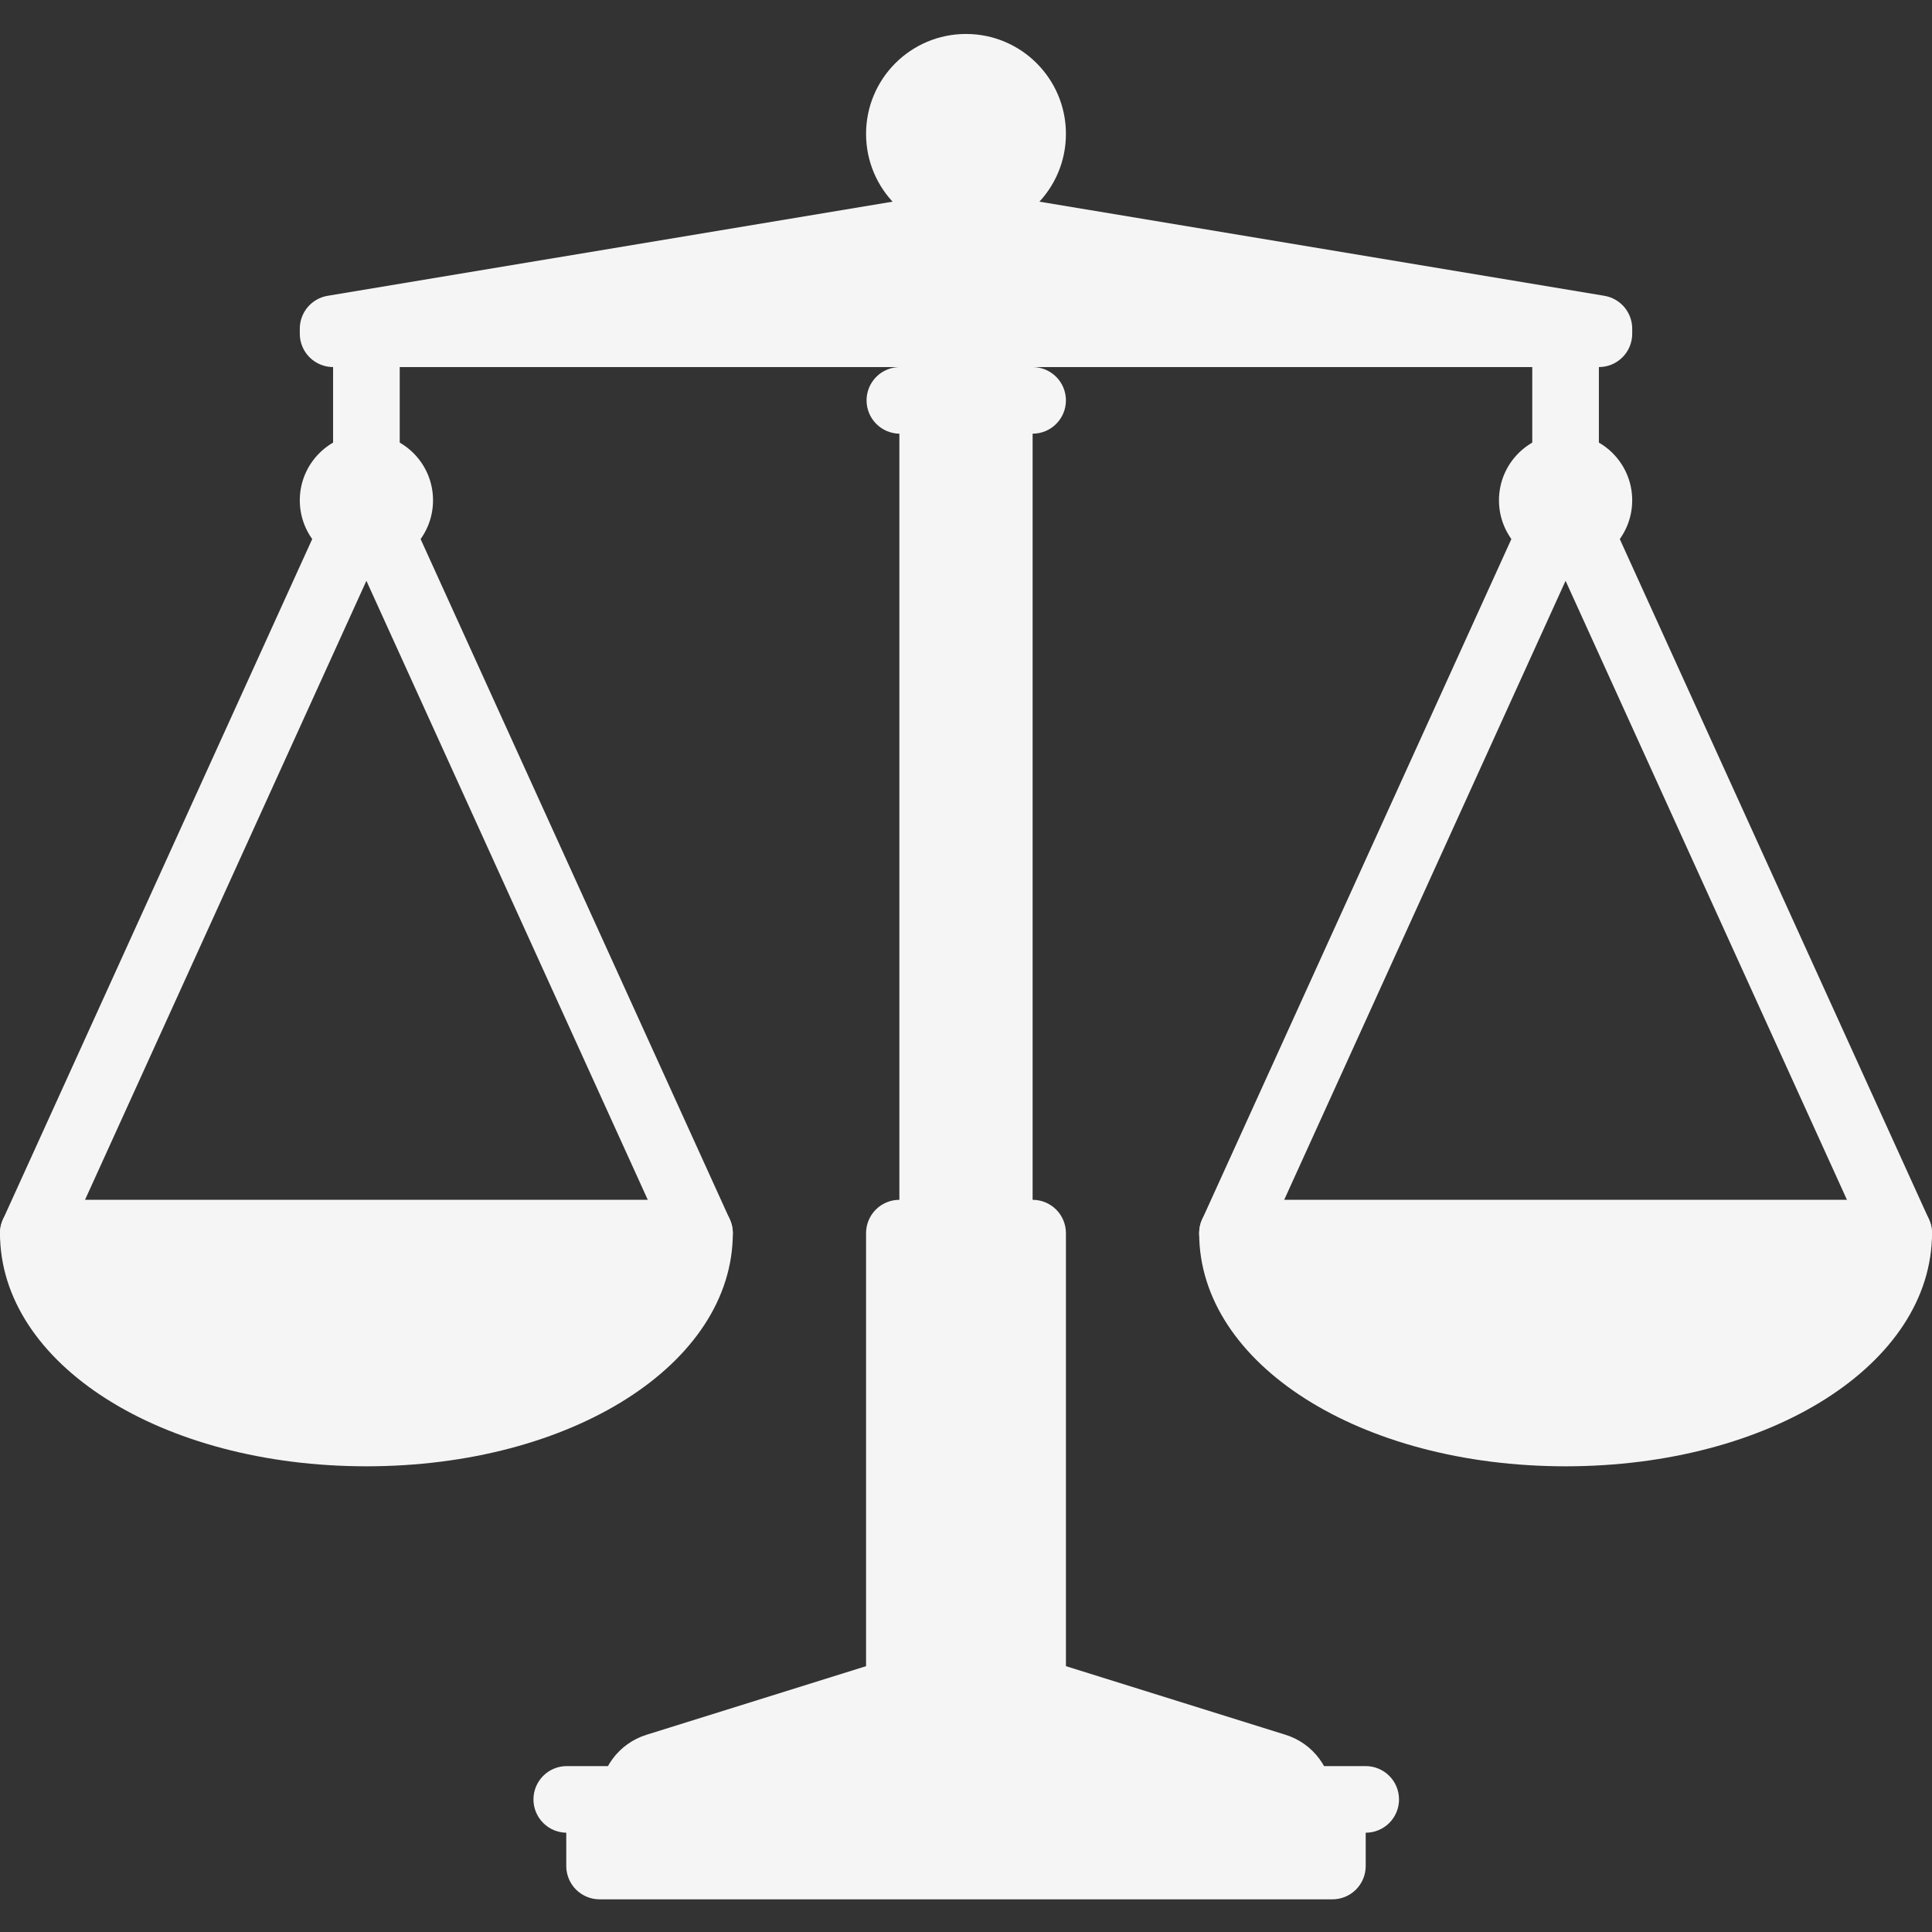
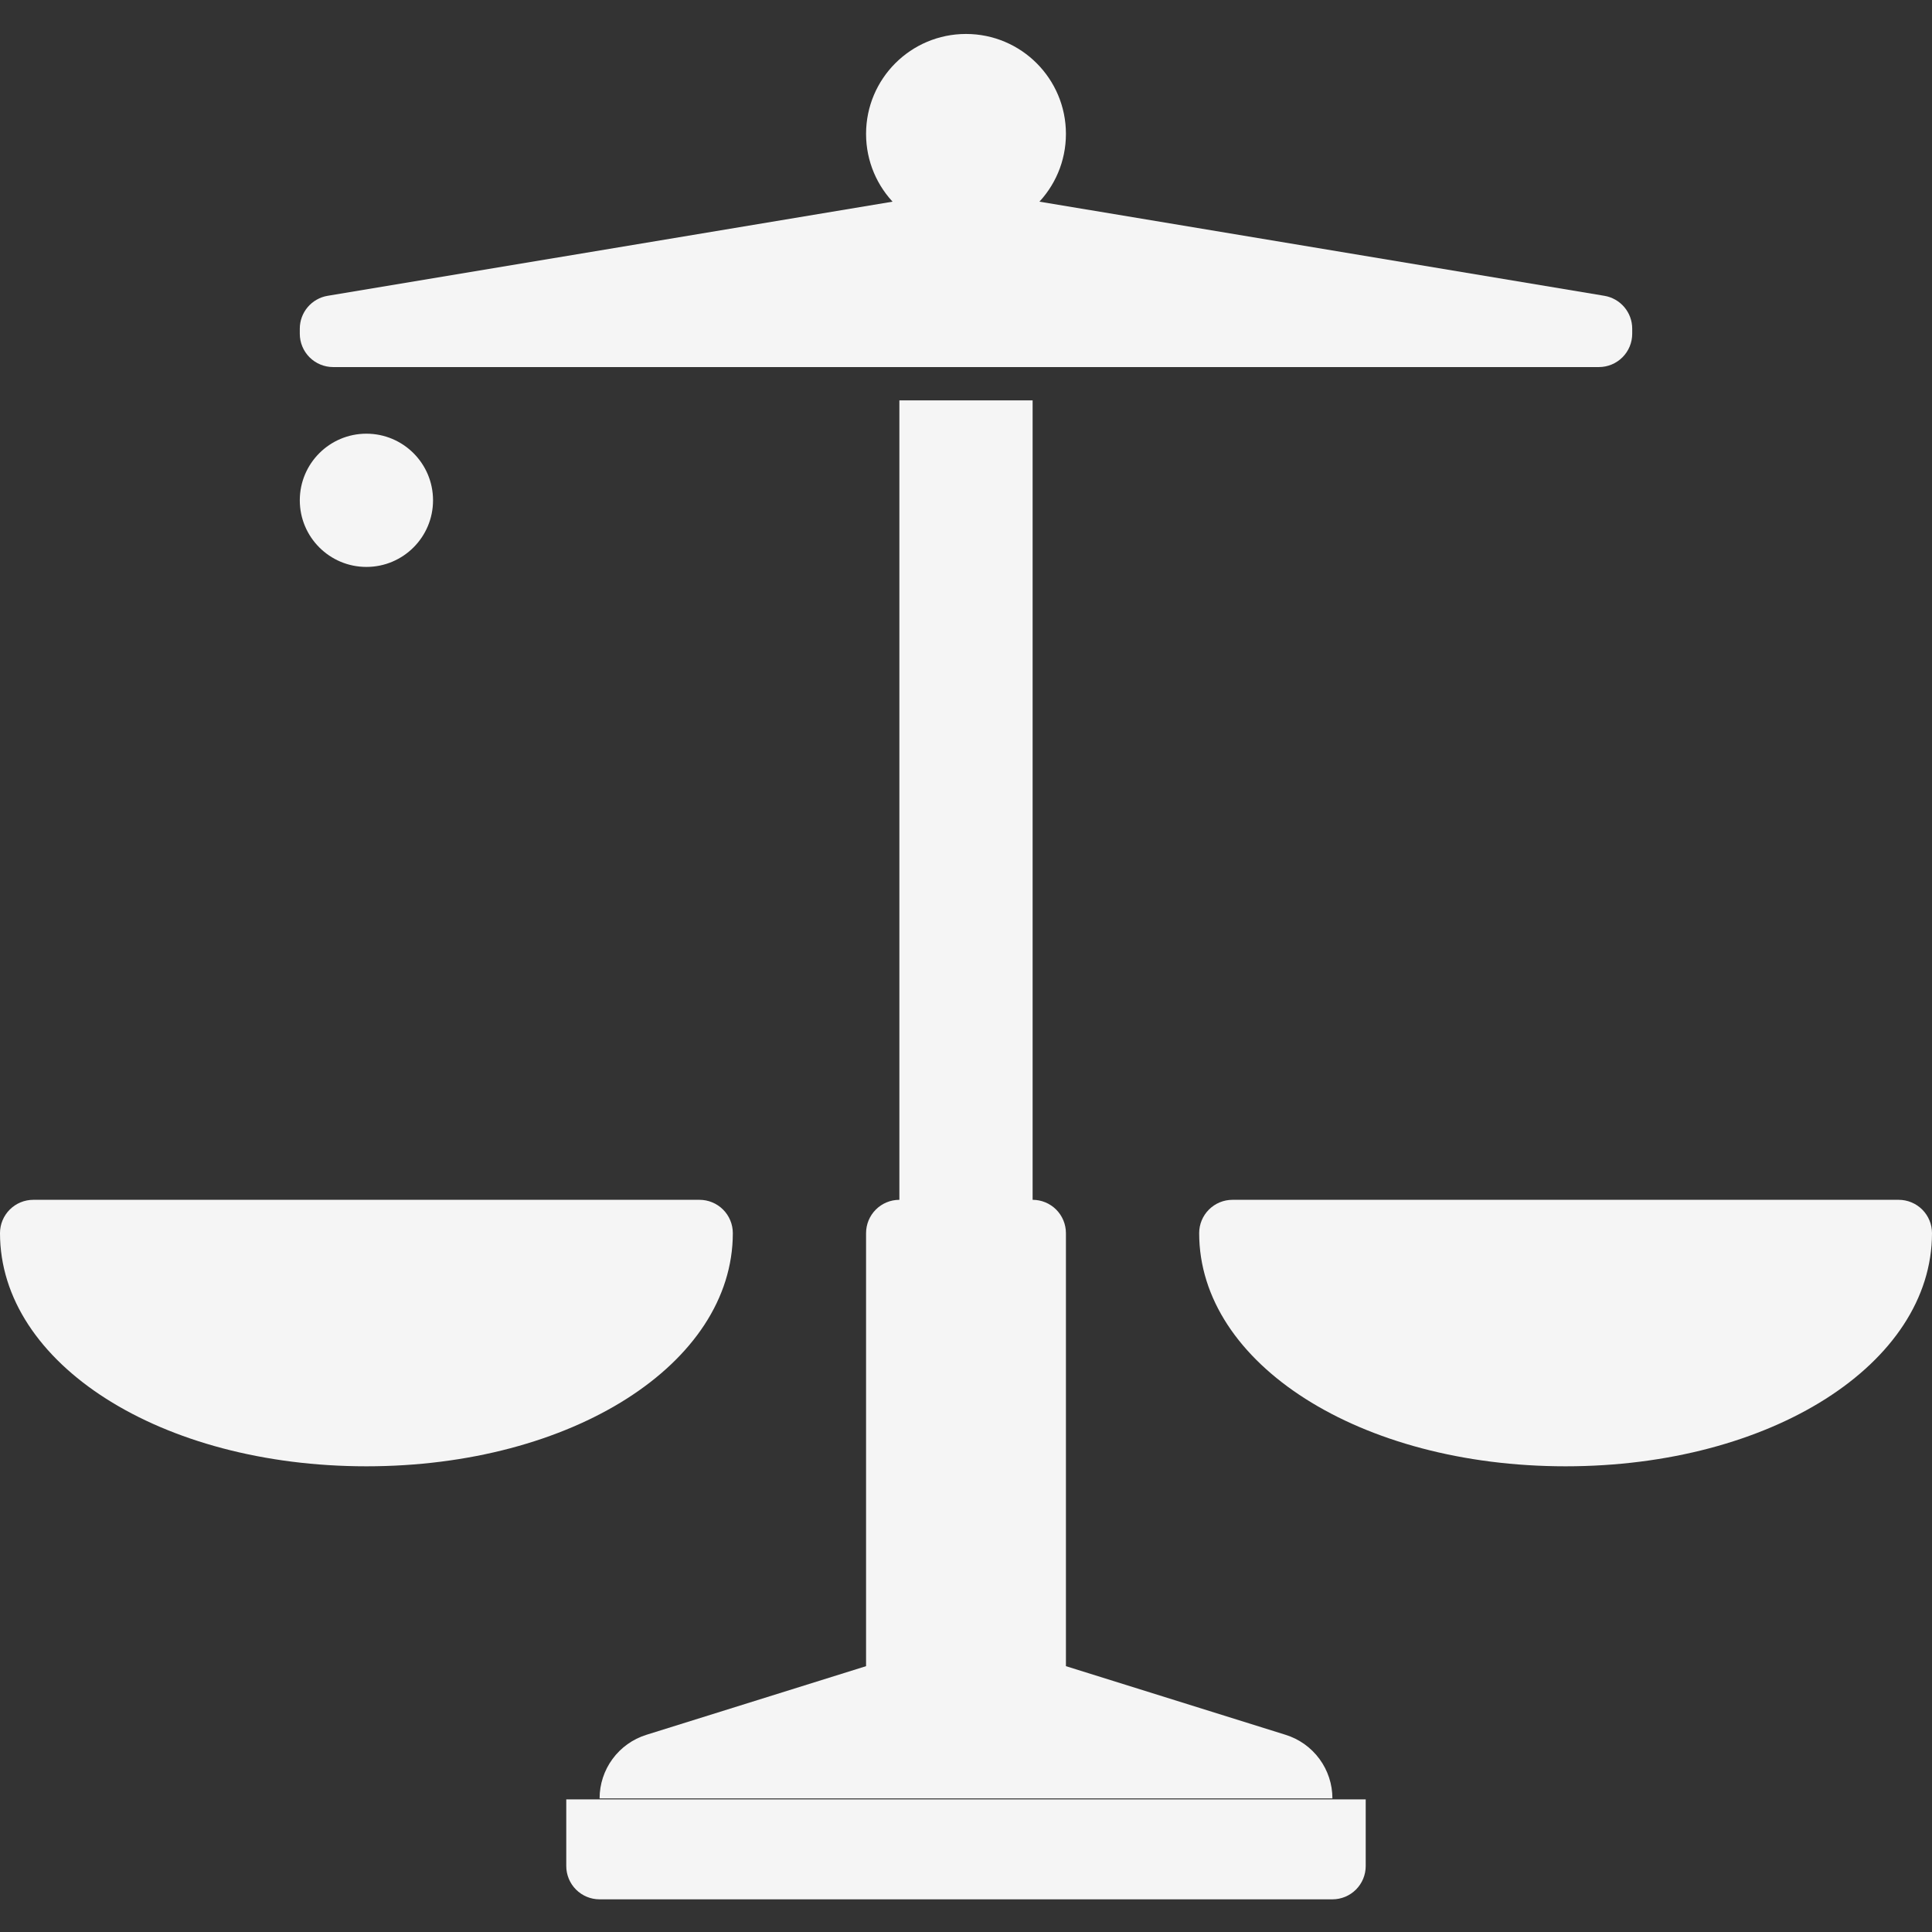
<svg xmlns="http://www.w3.org/2000/svg" width="512" height="512" viewBox="0 0 512 512" fill="none">
  <rect x="0" y="0" width="512" height="512" fill="#333333" stroke="none" />
  <path d="M238.344 106.104H273.654V326.793H238.344V106.104Z" fill="#F5F5F5" />
  <path d="M273.654 317.965H238.344C236.002 317.965 233.757 318.895 232.102 320.551C230.446 322.206 229.516 324.452 229.516 326.793V450.379H282.481V326.793C282.481 325.634 282.253 324.486 281.809 323.415C281.365 322.344 280.715 321.37 279.896 320.551C279.076 319.731 278.103 319.081 277.032 318.637C275.961 318.193 274.813 317.965 273.654 317.965Z" fill="#F5F5F5" />
  <path d="M340.715 459.749L282.483 441.551H229.518L171.287 459.748C167.696 460.87 164.557 463.11 162.329 466.142C160.1 469.173 158.898 472.837 158.898 476.6H353.104C353.104 472.837 351.902 469.174 349.674 466.142C347.445 463.111 344.306 460.871 340.715 459.749Z" fill="#F5F5F5" />
  <path d="M255.999 61.966C270.625 61.966 282.482 50.109 282.482 35.483C282.482 20.857 270.625 9 255.999 9C241.372 9 229.516 20.857 229.516 35.483C229.516 50.109 241.372 61.966 255.999 61.966Z" fill="#F5F5F5" />
-   <path d="M193.412 323.142L105.929 130.68V97.276C105.894 94.958 104.949 92.746 103.297 91.119C101.645 89.492 99.42 88.58 97.101 88.58C94.782 88.58 92.557 89.492 90.905 91.119C89.253 92.746 88.308 94.958 88.273 97.276V130.68L0.791 323.142C0.311 324.197 0.044 325.336 0.005 326.495C-0.034 327.653 0.155 328.808 0.562 329.893C0.969 330.978 1.586 331.972 2.378 332.819C3.169 333.666 4.12 334.348 5.175 334.827C9.589 336.84 14.843 334.888 16.86 330.443L97.1 153.917L177.341 330.443C177.82 331.499 178.502 332.45 179.349 333.242C180.195 334.034 181.19 334.651 182.275 335.058C183.361 335.465 184.516 335.654 185.674 335.615C186.833 335.575 187.972 335.307 189.027 334.826C190.082 334.347 191.033 333.665 191.825 332.818C192.616 331.972 193.233 330.978 193.64 329.893C194.048 328.808 194.237 327.653 194.198 326.495C194.159 325.336 193.892 324.197 193.412 323.142ZM511.205 323.142L423.722 130.68V97.276C423.687 94.958 422.742 92.746 421.09 91.119C419.438 89.492 417.213 88.58 414.894 88.58C412.575 88.58 410.35 89.492 408.698 91.119C407.046 92.746 406.101 94.958 406.066 97.276V130.68L318.584 323.142C318.104 324.197 317.837 325.336 317.798 326.495C317.759 327.653 317.948 328.808 318.355 329.893C318.762 330.978 319.379 331.972 320.171 332.819C320.962 333.666 321.913 334.348 322.968 334.827C327.391 336.84 332.636 334.888 334.654 330.443L414.894 153.918L495.135 330.444C495.614 331.5 496.296 332.451 497.143 333.243C497.989 334.035 498.984 334.652 500.069 335.059C501.155 335.466 502.31 335.655 503.468 335.616C504.627 335.576 505.766 335.308 506.821 334.827C511.26 332.81 513.222 327.577 511.205 323.142Z" fill="#F5F5F5" />
  <path d="M353.101 503.344H158.894C156.553 503.344 154.308 502.414 152.652 500.758C150.997 499.103 150.067 496.858 150.066 494.516V476.861H361.928V494.516C361.929 495.676 361.7 496.824 361.257 497.895C360.813 498.966 360.163 499.939 359.343 500.759C358.524 501.578 357.551 502.229 356.48 502.672C355.409 503.116 354.261 503.344 353.101 503.344Z" fill="#F5F5F5" />
-   <path d="M361.928 485.689H150.067C147.749 485.654 145.537 484.709 143.91 483.057C142.283 481.406 141.371 479.18 141.371 476.861C141.371 474.543 142.283 472.317 143.91 470.665C145.537 469.014 147.749 468.068 150.067 468.033H361.928C364.269 468.034 366.515 468.964 368.17 470.619C369.826 472.275 370.756 474.52 370.756 476.861C370.756 478.021 370.528 479.169 370.084 480.24C369.641 481.311 368.991 482.284 368.171 483.104C367.351 483.924 366.378 484.574 365.307 485.018C364.236 485.461 363.088 485.69 361.928 485.689ZM273.653 114.931H238.343C236.025 114.897 233.813 113.951 232.186 112.299C230.559 110.648 229.647 108.422 229.647 106.103C229.647 103.785 230.559 101.559 232.186 99.907C233.813 98.256 236.025 97.31 238.343 97.275H273.653C275.995 97.275 278.24 98.206 279.896 99.861C281.551 101.517 282.481 103.762 282.481 106.103C282.481 108.445 281.551 110.69 279.896 112.346C278.24 114.001 275.995 114.931 273.653 114.931Z" fill="#F5F5F5" />
  <path d="M97.104 150.242C106.855 150.242 114.759 142.337 114.759 132.587C114.759 122.836 106.855 114.932 97.104 114.932C87.354 114.932 79.449 122.836 79.449 132.587C79.449 142.337 87.354 150.242 97.104 150.242Z" fill="#F5F5F5" />
-   <path d="M414.897 150.242C424.648 150.242 432.552 142.337 432.552 132.587C432.552 122.836 424.648 114.932 414.897 114.932C405.147 114.932 397.242 122.836 397.242 132.587C397.242 142.337 405.147 150.242 414.897 150.242Z" fill="#F5F5F5" />
  <path d="M185.379 317.965H8.828C6.487 317.965 4.241 318.895 2.586 320.551C0.93 322.206 0 324.452 0 326.793C0 361.443 42.65 388.586 97.103 388.586C151.556 388.586 194.206 361.443 194.206 326.793C194.206 325.634 193.978 324.486 193.534 323.415C193.091 322.344 192.441 321.37 191.621 320.551C190.801 319.731 189.828 319.081 188.757 318.637C187.686 318.193 186.538 317.965 185.379 317.965ZM503.171 317.965H326.62C324.279 317.965 322.033 318.895 320.378 320.551C318.722 322.206 317.792 324.452 317.792 326.793C317.792 361.443 360.442 388.586 414.895 388.586C469.348 388.586 511.998 361.443 511.998 326.793C511.998 325.634 511.77 324.486 511.326 323.415C510.883 322.344 510.233 321.37 509.413 320.551C508.593 319.731 507.62 319.081 506.549 318.637C505.478 318.193 504.33 317.965 503.171 317.965Z" fill="#F5F5F5" />
  <path d="M425.176 78.392L273.656 53.139H238.346L86.826 78.392C84.765 78.736 82.893 79.799 81.542 81.393C80.191 82.988 79.45 85.009 79.449 87.099V88.449C79.45 90.79 80.38 93.035 82.035 94.691C83.691 96.346 85.936 97.276 88.277 97.277H423.725C426.066 97.276 428.312 96.346 429.967 94.691C431.623 93.035 432.553 90.79 432.553 88.449V87.099C432.553 85.009 431.811 82.988 430.46 81.393C429.11 79.799 427.237 78.736 425.176 78.392Z" fill="#F5F5F5" />
</svg>